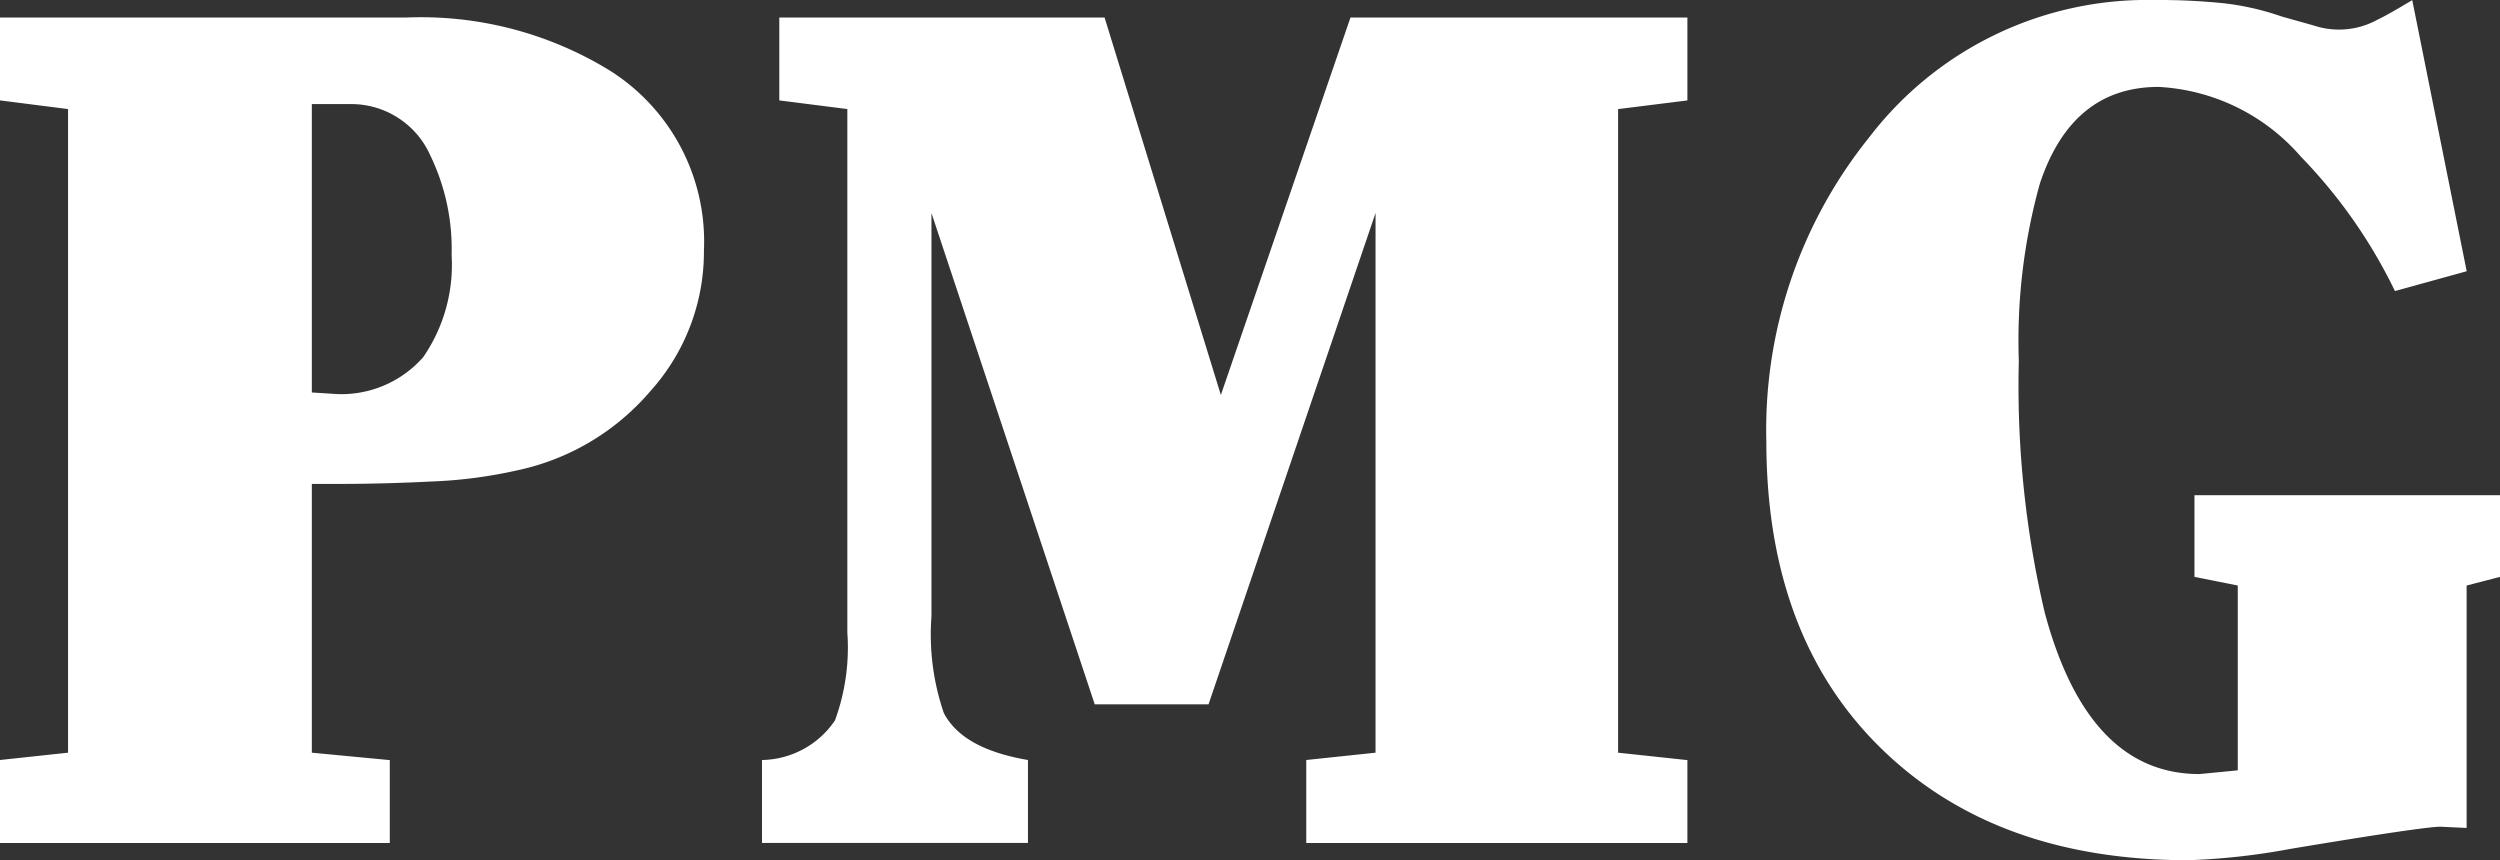
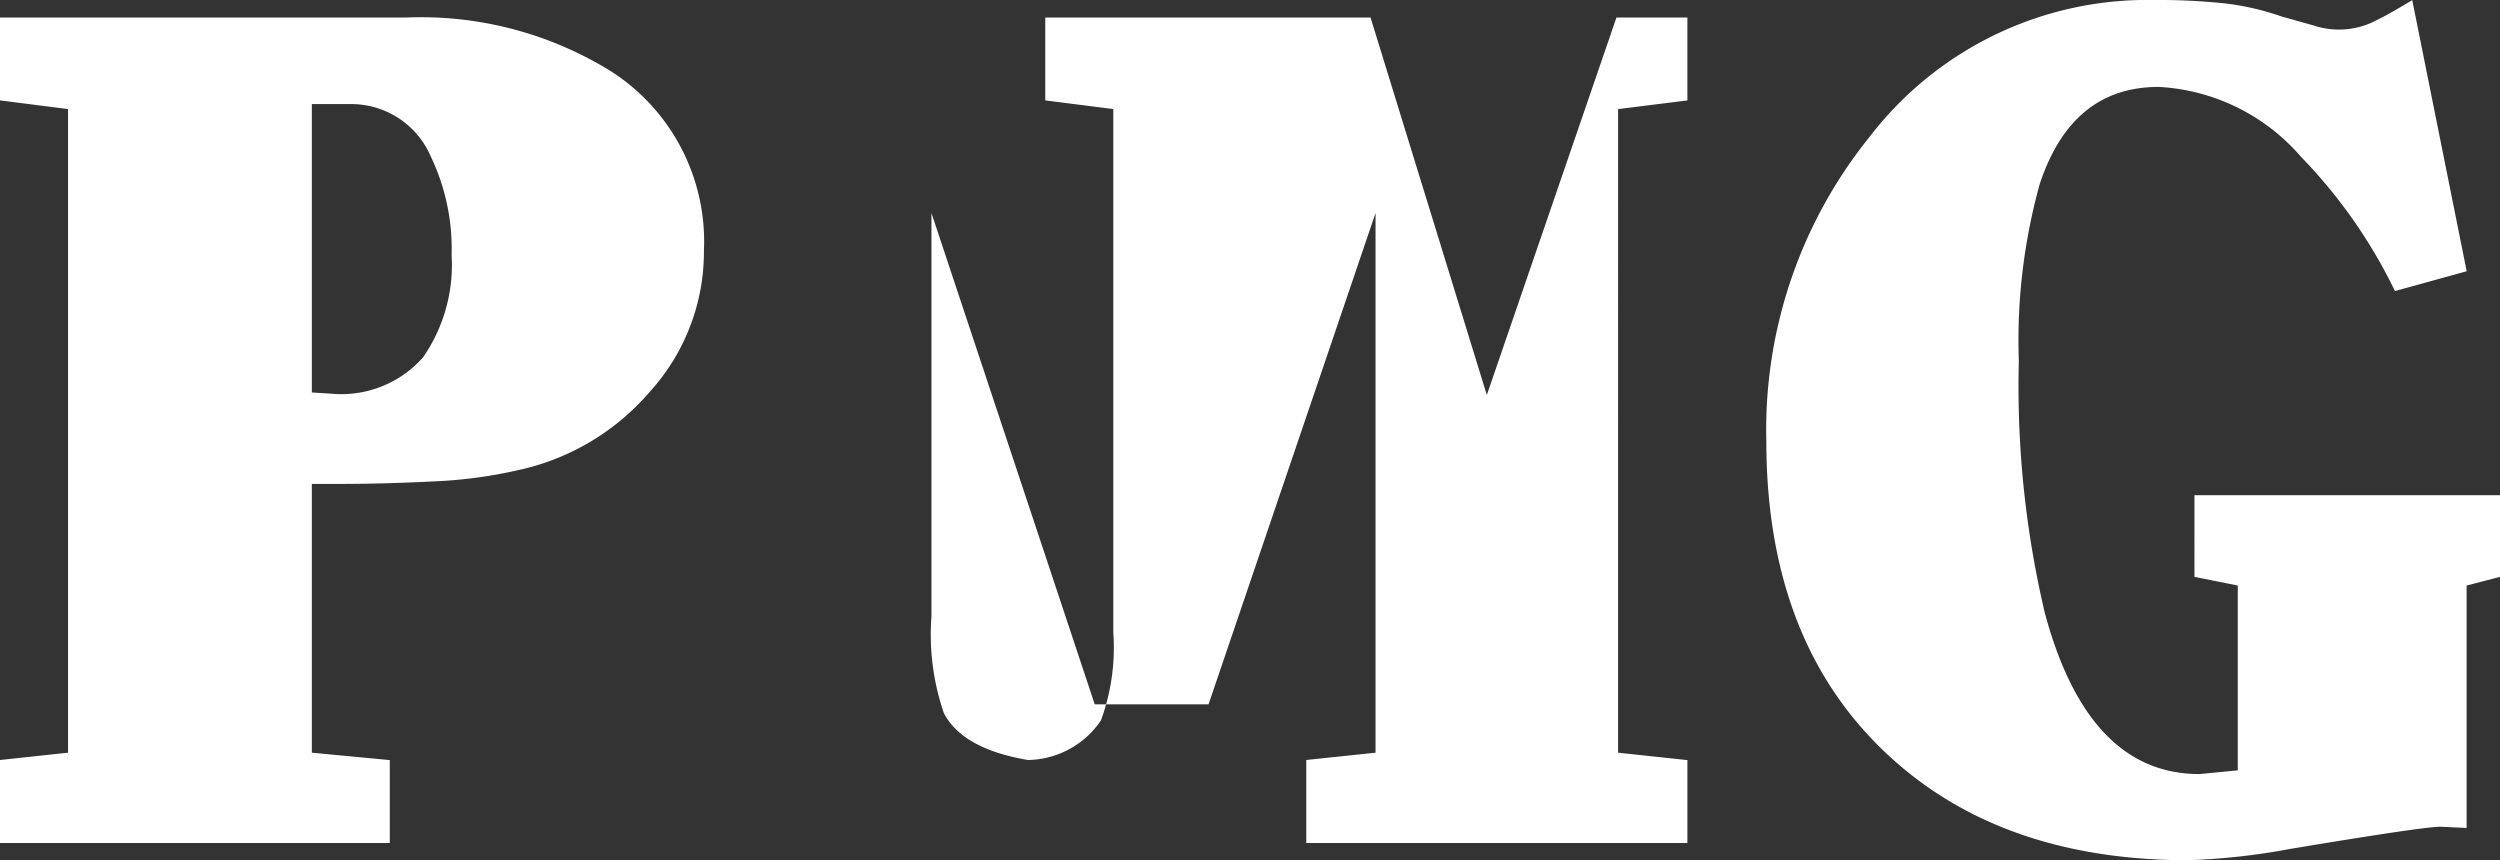
<svg xmlns="http://www.w3.org/2000/svg" width="93" height="32" viewBox="0 0 93 32">
  <rect x="0" y="0" width="93" height="32" fill="#333333" stroke="none" />
  <defs>
    <style>
      .cls-1 {
        fill: #fff;
        fill-rule: evenodd;
      }
    </style>
  </defs>
-   <path id="Logo" class="cls-1" d="M398,19.651h15.139a13.427,13.427,0,0,1,7.547,1.974,7.518,7.518,0,0,1,3.5,6.7,7.743,7.743,0,0,1-2,5.234,8.941,8.941,0,0,1-4.947,2.938,17.328,17.328,0,0,1-3.152.413q-1.818.092-3.52,0.092H409.6V47l2.9,0.276v3.084H398V47.272L400.531,47V23.057L398,22.735V19.651Zm11.6,3.223V33.6l0.736,0.046a4.052,4.052,0,0,0,3.406-1.358,6.047,6.047,0,0,0,1.058-3.8,7.972,7.972,0,0,0-.782-3.683,3.219,3.219,0,0,0-2.991-1.933H409.6Zm51.171-3.222v3.084l-2.578.322V47l2.578,0.276v3.084H446.593V47.272L449.17,47V26.925L442.958,45.2h-4.234L432.65,26.925V41.932a9.015,9.015,0,0,0,.46,3.591q0.692,1.336,3.13,1.749v3.084h-9.894V47.272a3.339,3.339,0,0,0,2.715-1.473,7.876,7.876,0,0,0,.46-3.269V23.057l-2.531-.322V19.651h12.1l4.326,14.042,4.822-14.042h12.526Zm26.965-.644,2.025,10.082-2.669.737a19.093,19.093,0,0,0-3.5-5,7.519,7.519,0,0,0-5.292-2.594q-3.222,0-4.418,3.6a21.784,21.784,0,0,0-.782,6.6,36.794,36.794,0,0,0,.966,9.362q1.609,6,5.752,6l1.427-.138V40.781l-1.611-.322V37.421H491v3.039l-1.242.322V49.8l-0.967-.046q-0.645,0-5.614.829A24.969,24.969,0,0,1,479.4,51q-7.179,0-11.435-4.172t-4.257-11.411a17.347,17.347,0,0,1,3.82-11.3,13.021,13.021,0,0,1,10.584-5.117,24.05,24.05,0,0,1,2.6.12,10.024,10.024,0,0,1,2.186.5q0.69,0.192,1.2.337a2.972,2.972,0,0,0,2.346-.225Q486.812,19.56,487.732,19.007Z" transform="translate(-398 -19)" />
+   <path id="Logo" class="cls-1" d="M398,19.651h15.139a13.427,13.427,0,0,1,7.547,1.974,7.518,7.518,0,0,1,3.5,6.7,7.743,7.743,0,0,1-2,5.234,8.941,8.941,0,0,1-4.947,2.938,17.328,17.328,0,0,1-3.152.413q-1.818.092-3.52,0.092H409.6V47l2.9,0.276v3.084H398V47.272L400.531,47V23.057L398,22.735V19.651Zm11.6,3.223V33.6l0.736,0.046a4.052,4.052,0,0,0,3.406-1.358,6.047,6.047,0,0,0,1.058-3.8,7.972,7.972,0,0,0-.782-3.683,3.219,3.219,0,0,0-2.991-1.933H409.6Zm51.171-3.222v3.084l-2.578.322V47l2.578,0.276v3.084H446.593V47.272L449.17,47V26.925L442.958,45.2h-4.234L432.65,26.925V41.932a9.015,9.015,0,0,0,.46,3.591q0.692,1.336,3.13,1.749v3.084V47.272a3.339,3.339,0,0,0,2.715-1.473,7.876,7.876,0,0,0,.46-3.269V23.057l-2.531-.322V19.651h12.1l4.326,14.042,4.822-14.042h12.526Zm26.965-.644,2.025,10.082-2.669.737a19.093,19.093,0,0,0-3.5-5,7.519,7.519,0,0,0-5.292-2.594q-3.222,0-4.418,3.6a21.784,21.784,0,0,0-.782,6.6,36.794,36.794,0,0,0,.966,9.362q1.609,6,5.752,6l1.427-.138V40.781l-1.611-.322V37.421H491v3.039l-1.242.322V49.8l-0.967-.046q-0.645,0-5.614.829A24.969,24.969,0,0,1,479.4,51q-7.179,0-11.435-4.172t-4.257-11.411a17.347,17.347,0,0,1,3.82-11.3,13.021,13.021,0,0,1,10.584-5.117,24.05,24.05,0,0,1,2.6.12,10.024,10.024,0,0,1,2.186.5q0.69,0.192,1.2.337a2.972,2.972,0,0,0,2.346-.225Q486.812,19.56,487.732,19.007Z" transform="translate(-398 -19)" />
</svg>